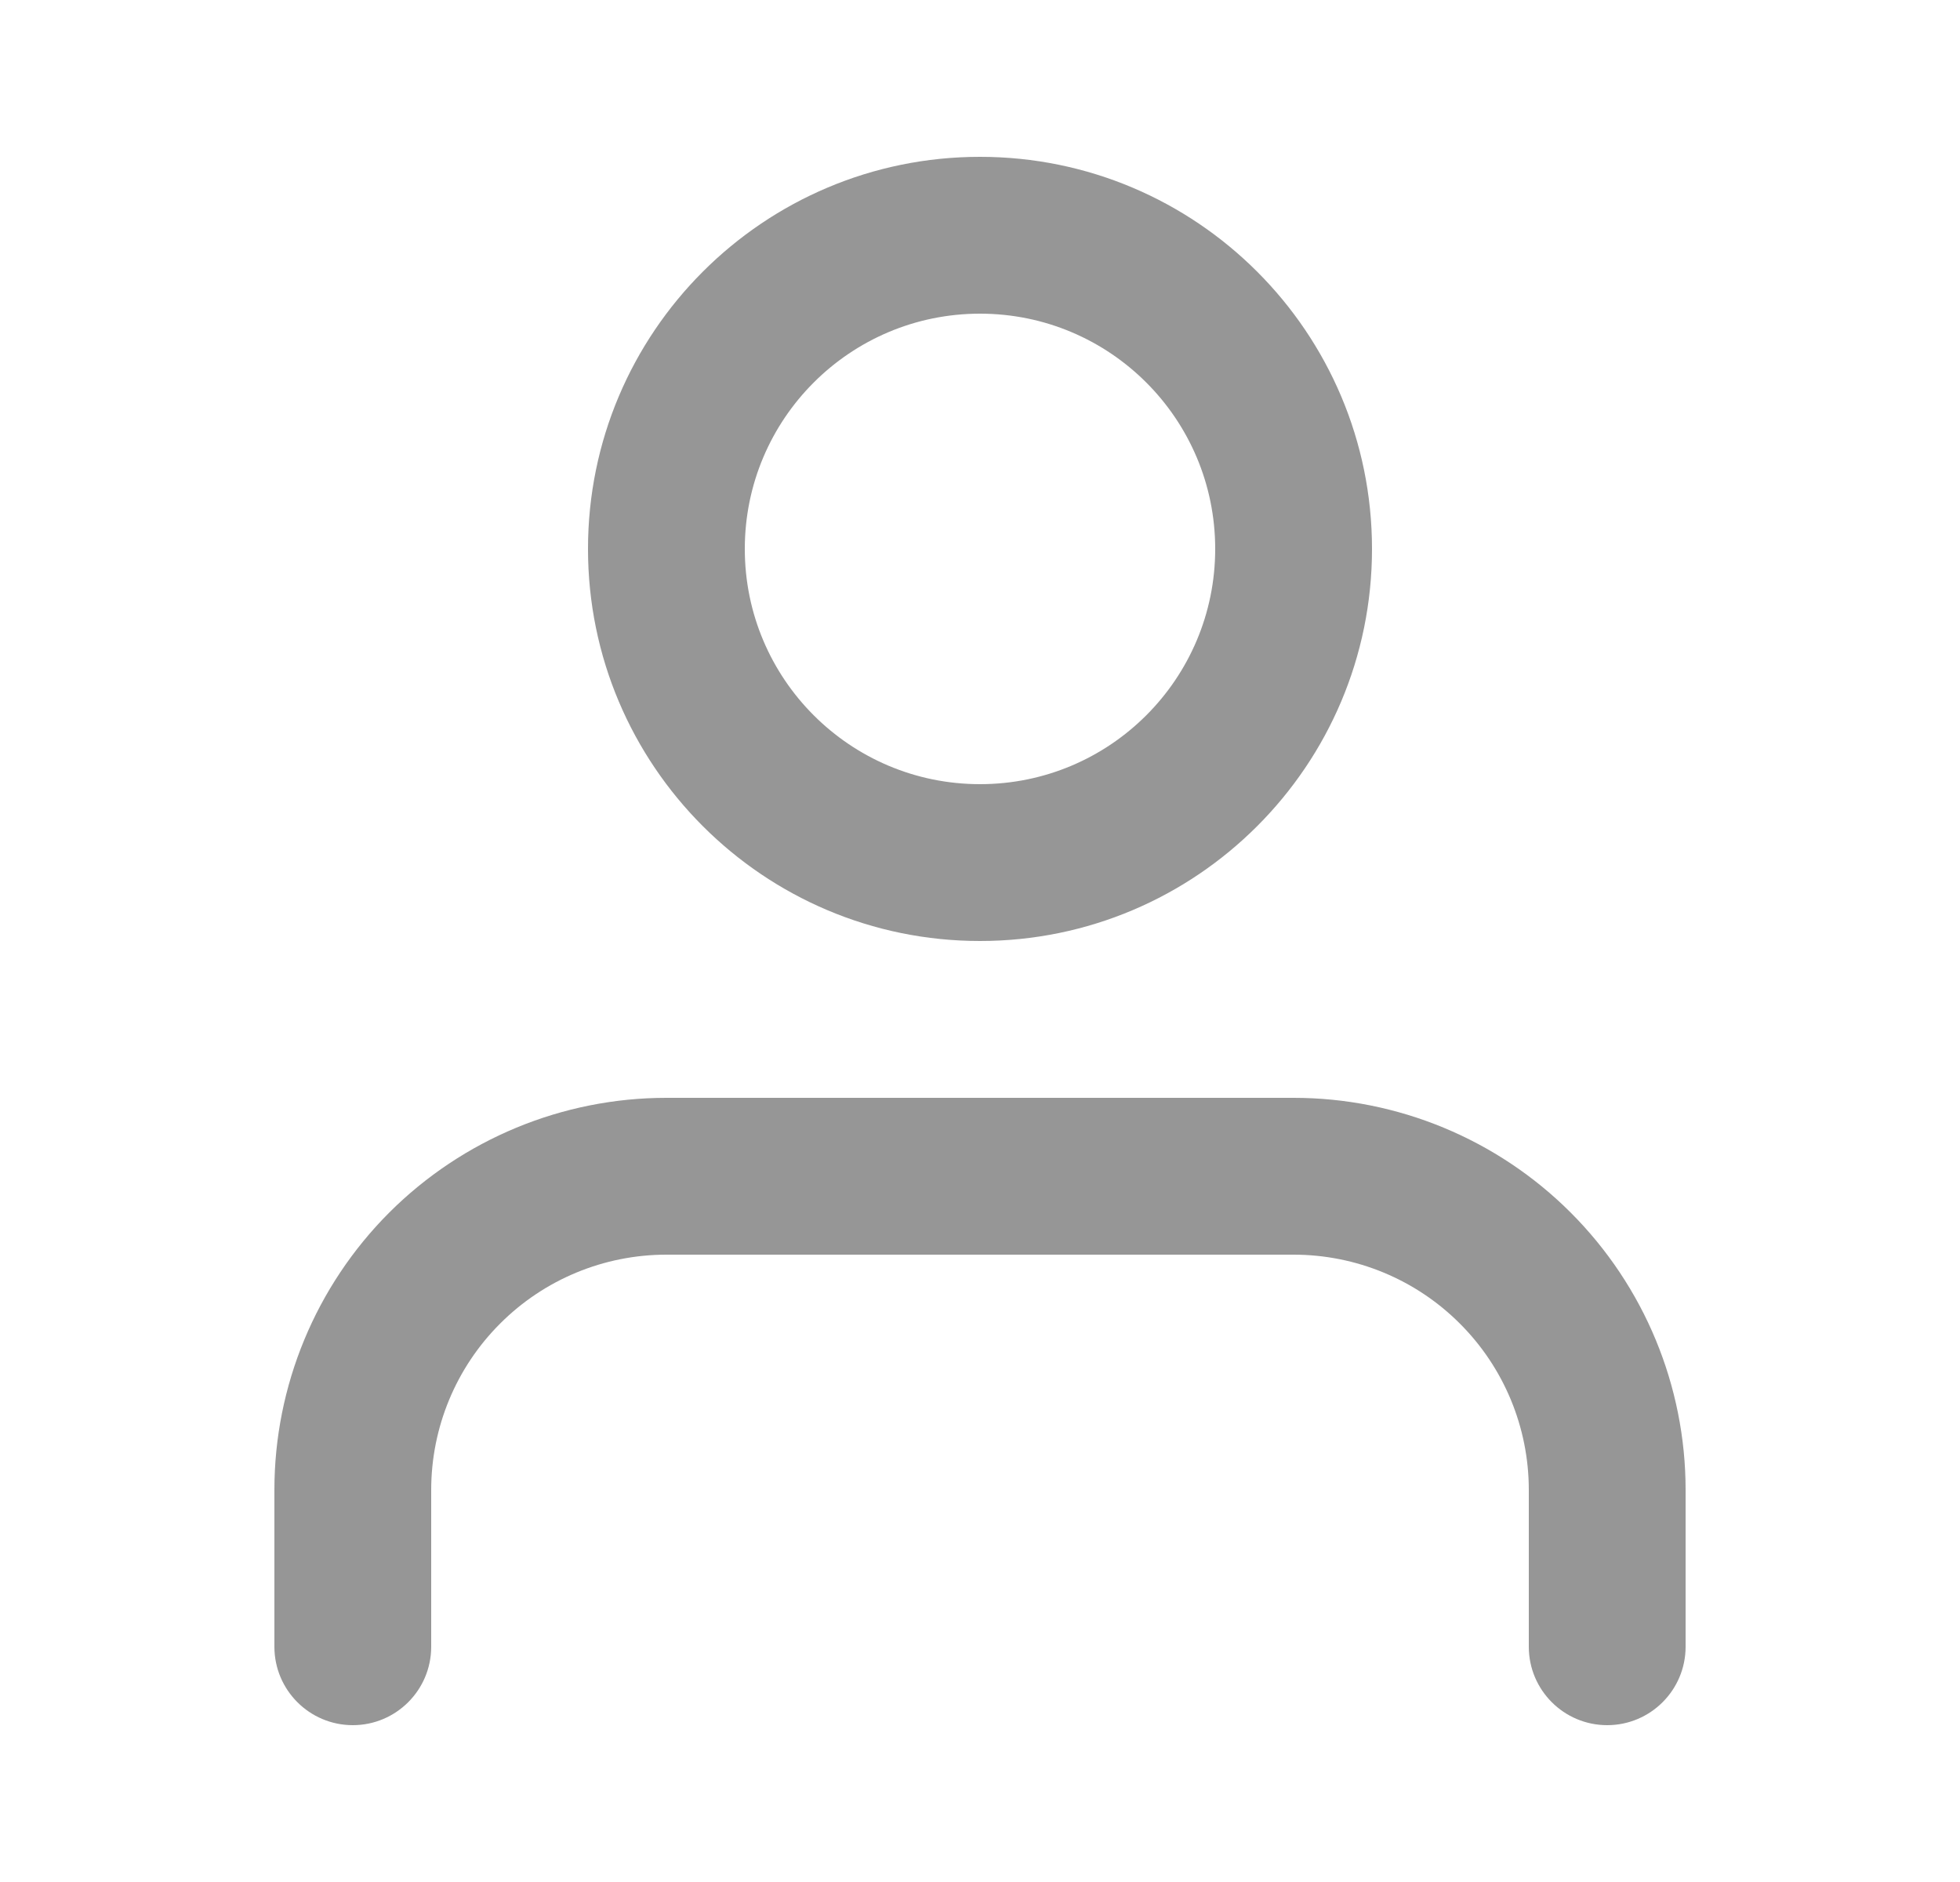
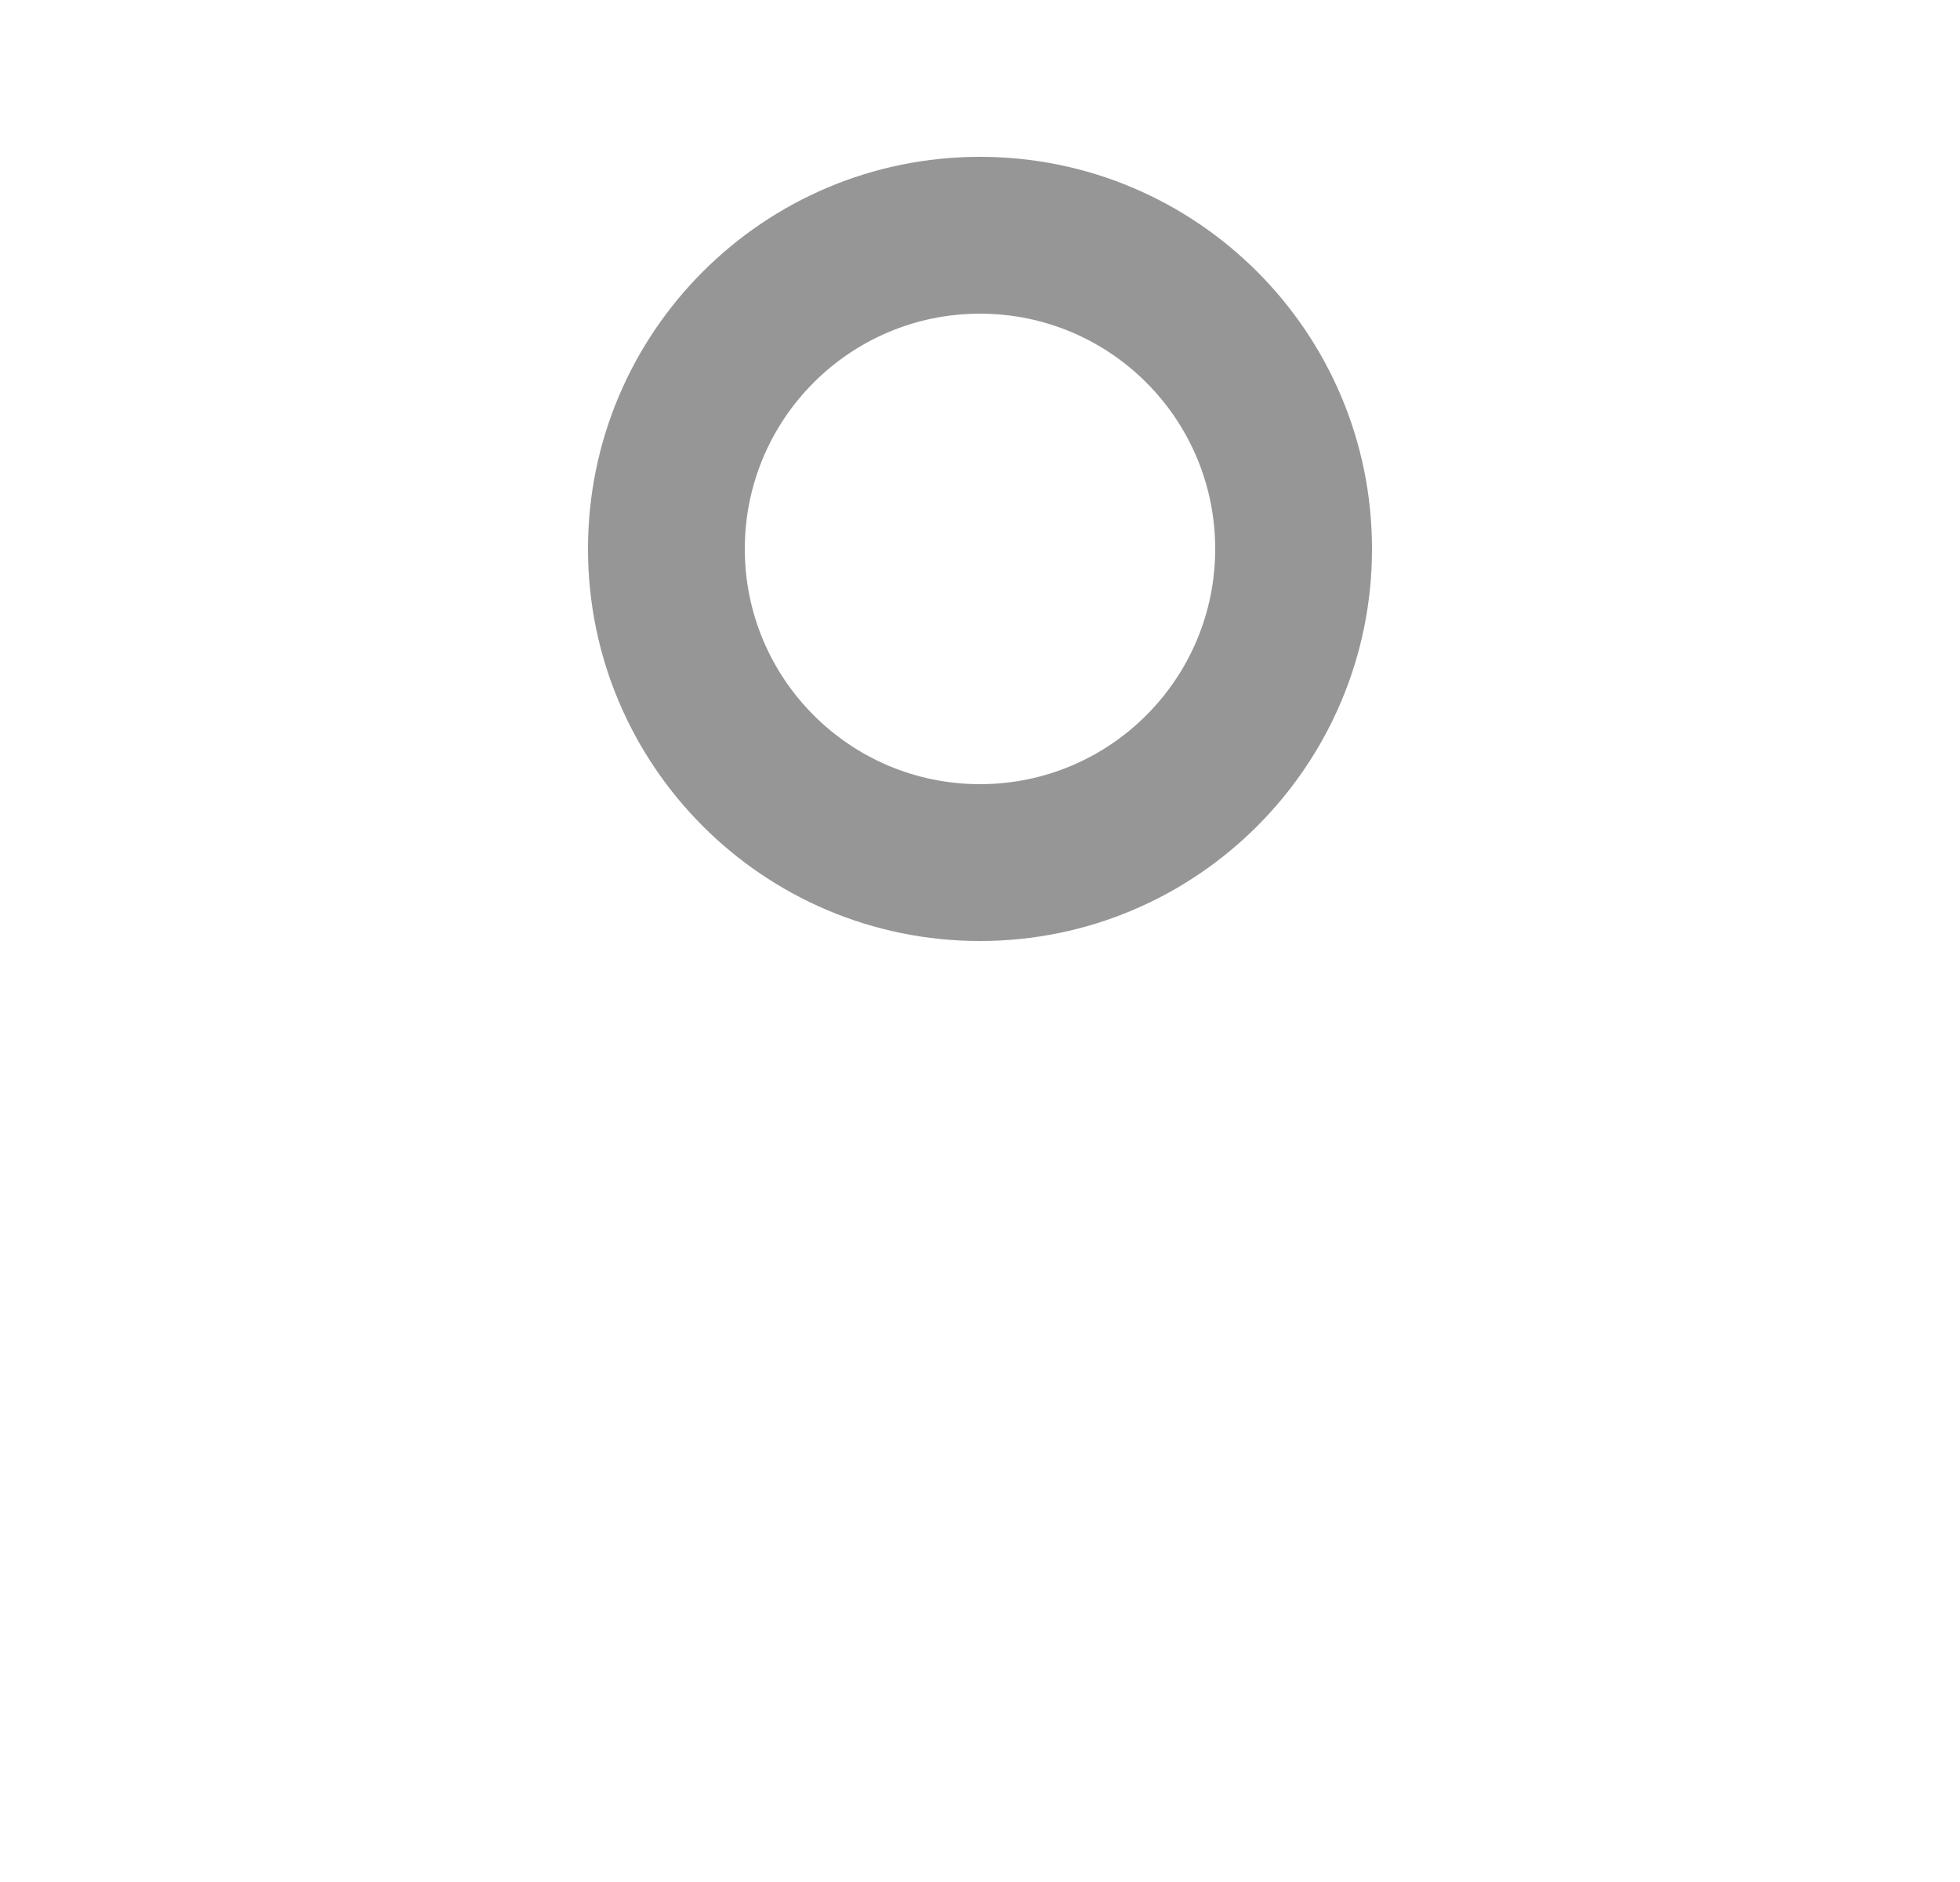
<svg xmlns="http://www.w3.org/2000/svg" width="25" height="24" viewBox="0 0 25 24" fill="none">
  <g opacity="0.5">
-     <path fill-rule="evenodd" clip-rule="evenodd" d="M4.964 15.464C5.902 14.527 7.174 14 8.5 14H16.5C17.826 14 19.098 14.527 20.035 15.464C20.973 16.402 21.5 17.674 21.5 19V21C21.5 21.552 21.052 22 20.5 22C19.948 22 19.5 21.552 19.5 21V19C19.5 18.204 19.184 17.441 18.621 16.879C18.059 16.316 17.296 16 16.5 16H8.5C7.704 16 6.941 16.316 6.379 16.879C5.816 17.441 5.5 18.204 5.5 19V21C5.5 21.552 5.052 22 4.5 22C3.948 22 3.5 21.552 3.5 21V19C3.5 17.674 4.027 16.402 4.964 15.464Z" fill="#2D2D2D" />
    <path fill-rule="evenodd" clip-rule="evenodd" d="M12.5 4C10.843 4 9.5 5.343 9.5 7C9.5 8.657 10.843 10 12.5 10C14.157 10 15.5 8.657 15.5 7C15.5 5.343 14.157 4 12.5 4ZM7.5 7C7.5 4.239 9.739 2 12.5 2C15.261 2 17.5 4.239 17.5 7C17.5 9.761 15.261 12 12.5 12C9.739 12 7.5 9.761 7.5 7Z" fill="#2D2D2D" />
  </g>
</svg>